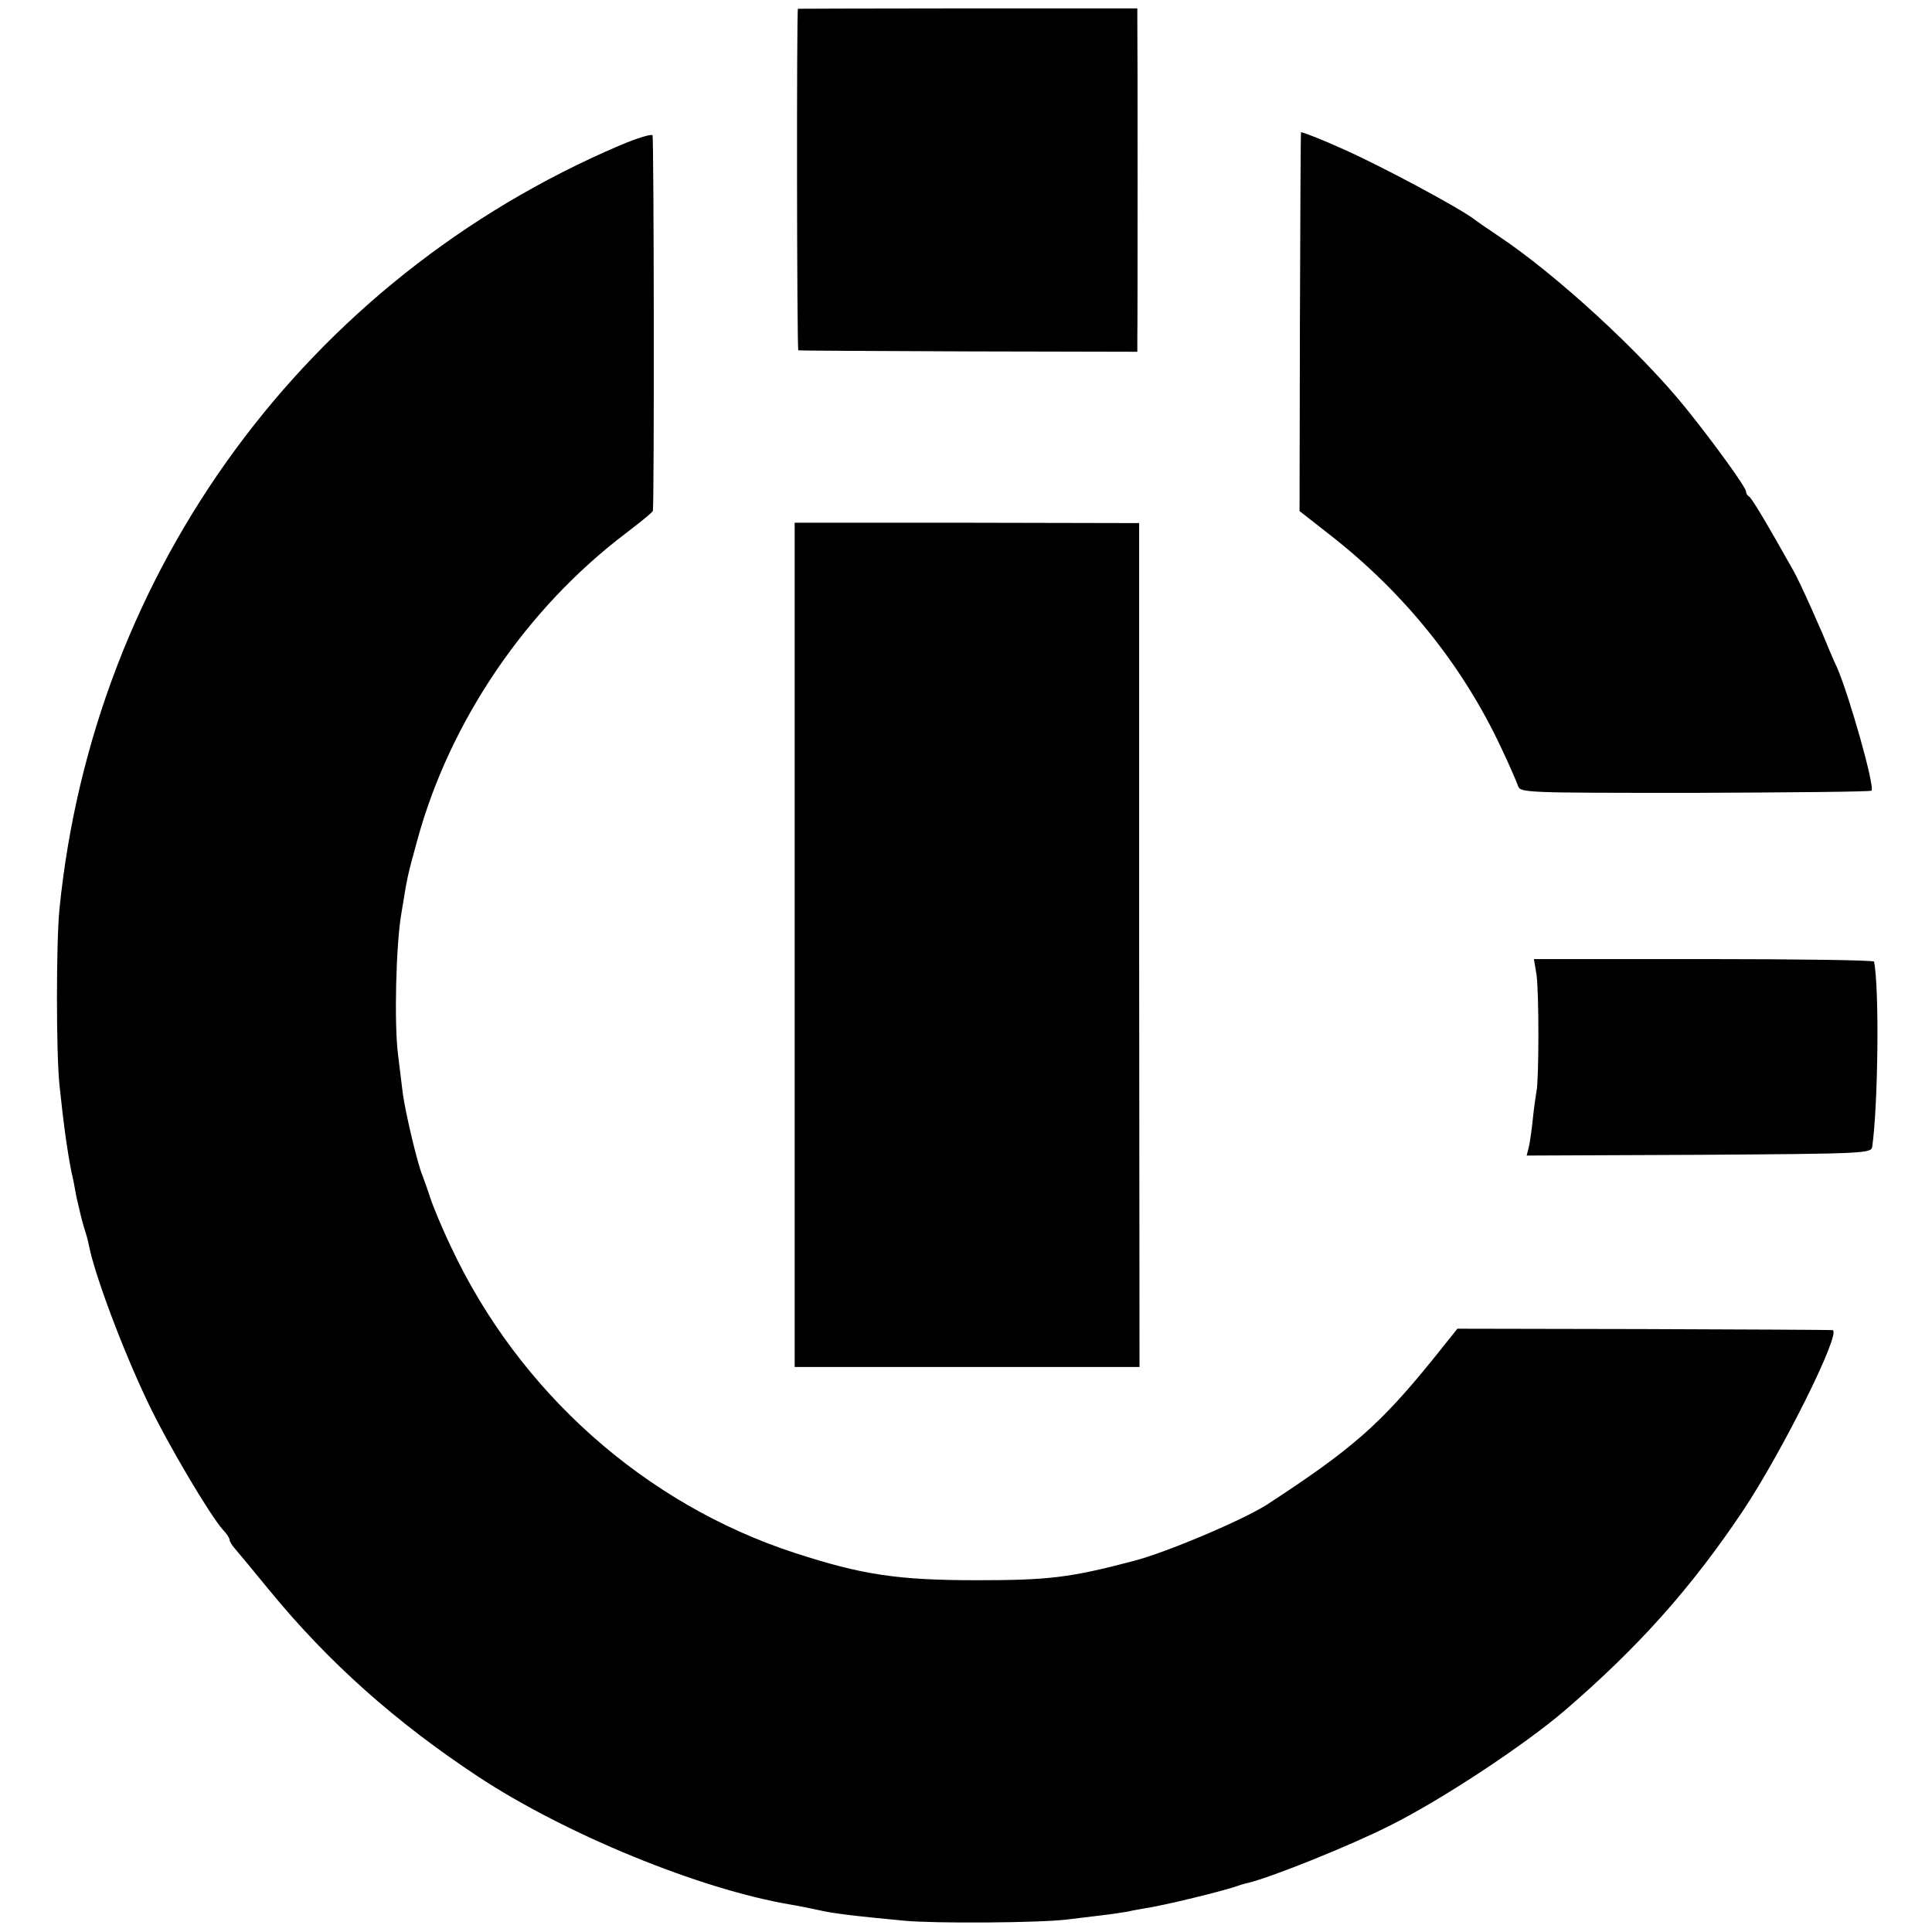
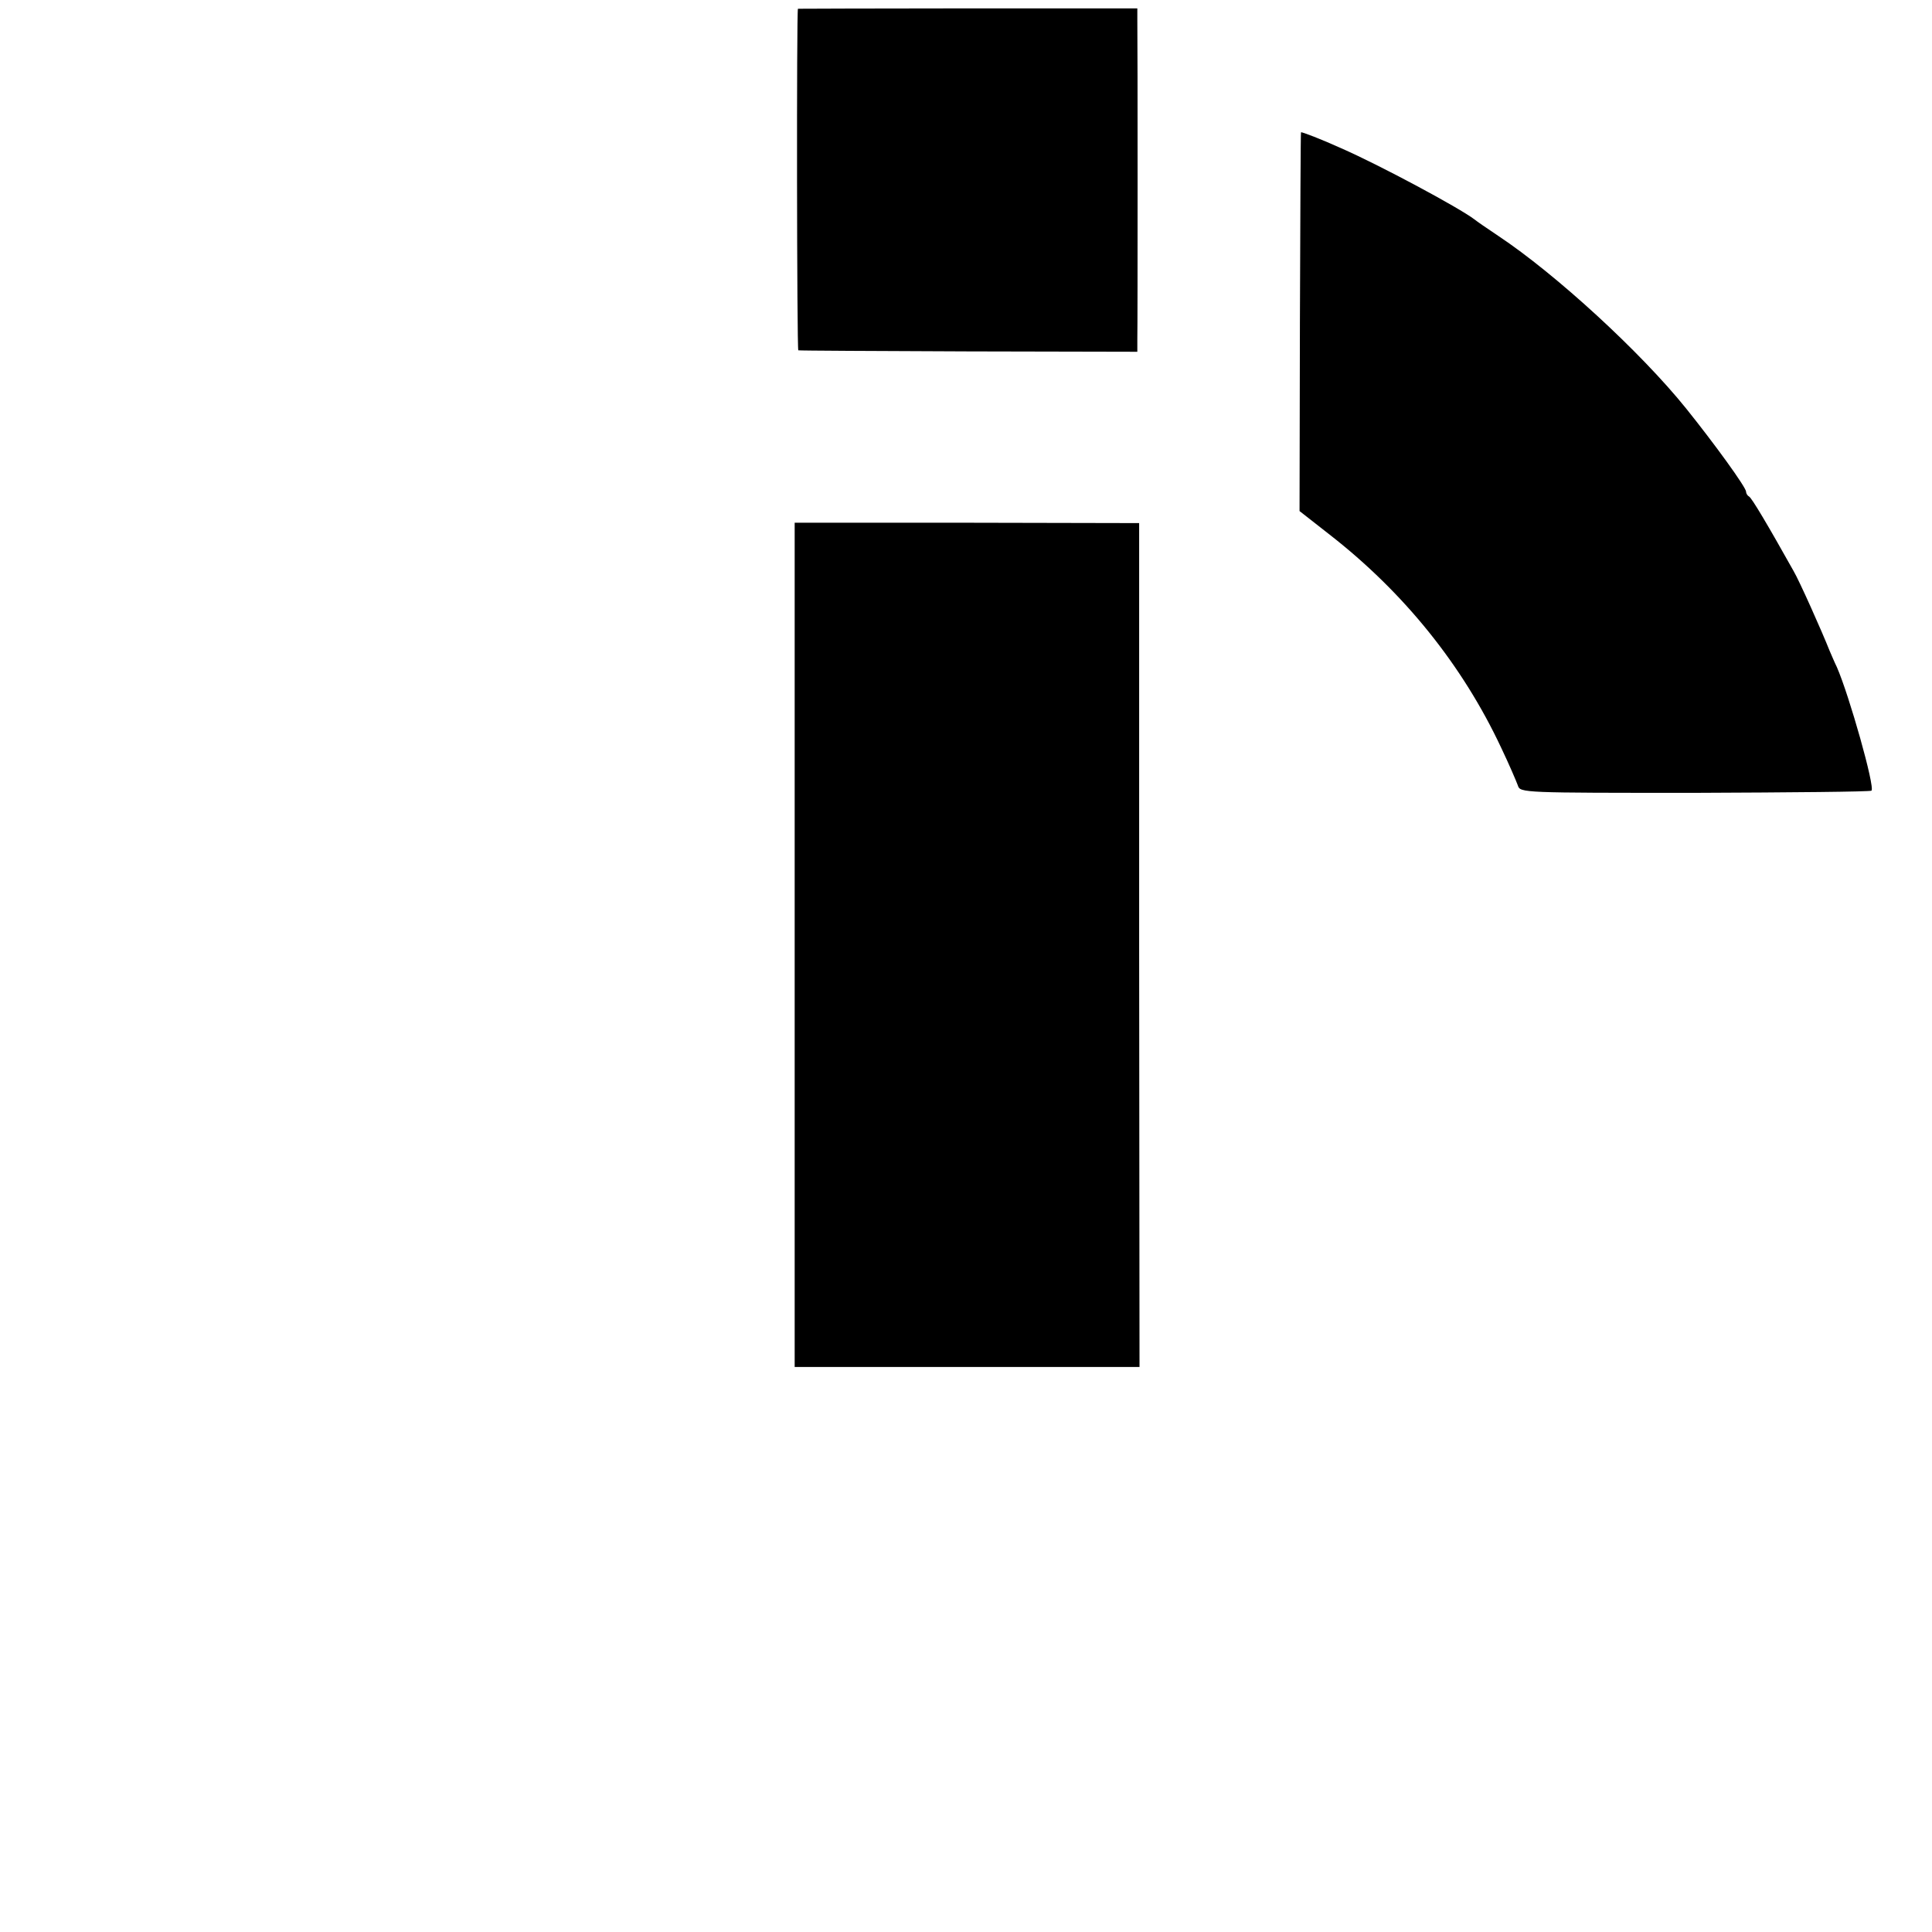
<svg xmlns="http://www.w3.org/2000/svg" version="1.0" width="530pt" height="530pt" viewBox="0 0 530 530" preserveAspectRatio="xMidYMid meet">
  <g transform="translate(0,530) scale(0.1,-0.1)" fill="#000000" stroke="none">
    <path d="M2189 5276 c-4 -3 -3 -936 1 -937 3 -1 213 -2 468 -3 l462 -1 0 35 c1 36 1 820 0 876 l0 31 -465 0 c-256 0 -466 -1 -466 -1z" />
-     <path d="M1700 4901 c-859 -367 -1444 -1164 -1537 -2096 -9 -93 -9 -392 0 -480 11 -107 22 -185 33 -240 3 -11 9 -42 14 -70 6 -27 15 -64 20 -81 6 -17 12 -40 14 -51 16 -81 93 -287 163 -433 54 -113 168 -305 204 -346 11 -11 19 -24 19 -29 0 -4 7 -15 15 -24 8 -9 51 -61 96 -116 162 -197 344 -359 571 -509 240 -158 608 -309 858 -351 19 -3 53 -10 76 -15 40 -9 87 -15 234 -29 84 -8 369 -6 445 3 28 3 72 9 99 12 27 3 58 8 70 10 12 3 30 6 41 8 56 8 224 49 265 64 8 3 20 6 25 7 65 16 282 103 390 158 140 70 366 219 478 315 201 173 346 335 488 547 110 165 273 494 246 496 -7 1 -241 2 -520 3 l-509 1 -68 -85 c-145 -179 -222 -246 -455 -398 -64 -41 -275 -131 -365 -154 -174 -46 -233 -53 -430 -53 -218 0 -316 15 -500 75 -411 134 -757 442 -943 840 -25 52 -50 113 -57 135 -7 22 -17 49 -21 60 -13 29 -47 173 -54 225 -3 25 -9 73 -13 106 -11 83 -6 301 9 388 17 103 15 97 44 202 89 326 299 635 573 842 39 30 73 57 73 61 4 21 3 1024 -1 1030 -3 4 -43 -8 -90 -28z" />
    <path d="M3569 4937 c-1 -1 -2 -235 -3 -521 l-1 -518 83 -65 c204 -159 364 -358 470 -584 22 -46 42 -93 46 -104 6 -20 14 -20 485 -20 264 1 482 3 485 6 10 10 -61 261 -95 339 -7 14 -15 34 -20 45 -21 53 -83 192 -99 219 -70 125 -115 201 -122 204 -4 2 -8 8 -8 13 0 12 -87 132 -165 229 -124 154 -357 368 -515 473 -30 20 -59 40 -65 45 -42 32 -260 149 -365 195 -55 25 -110 46 -111 44z" />
    <path d="M2180 2708 l0 -1158 473 0 473 0 -1 1158 0 1157 -472 1 -473 0 0 -1158z" />
-     <path d="M4215 2627 c7 -47 7 -288 0 -321 -2 -12 -7 -45 -10 -75 -3 -30 -8 -65 -11 -78 l-6 -23 472 2 c458 3 473 4 476 22 16 112 20 434 5 508 0 4 -211 7 -467 7 l-466 0 7 -42z" />
  </g>
</svg>